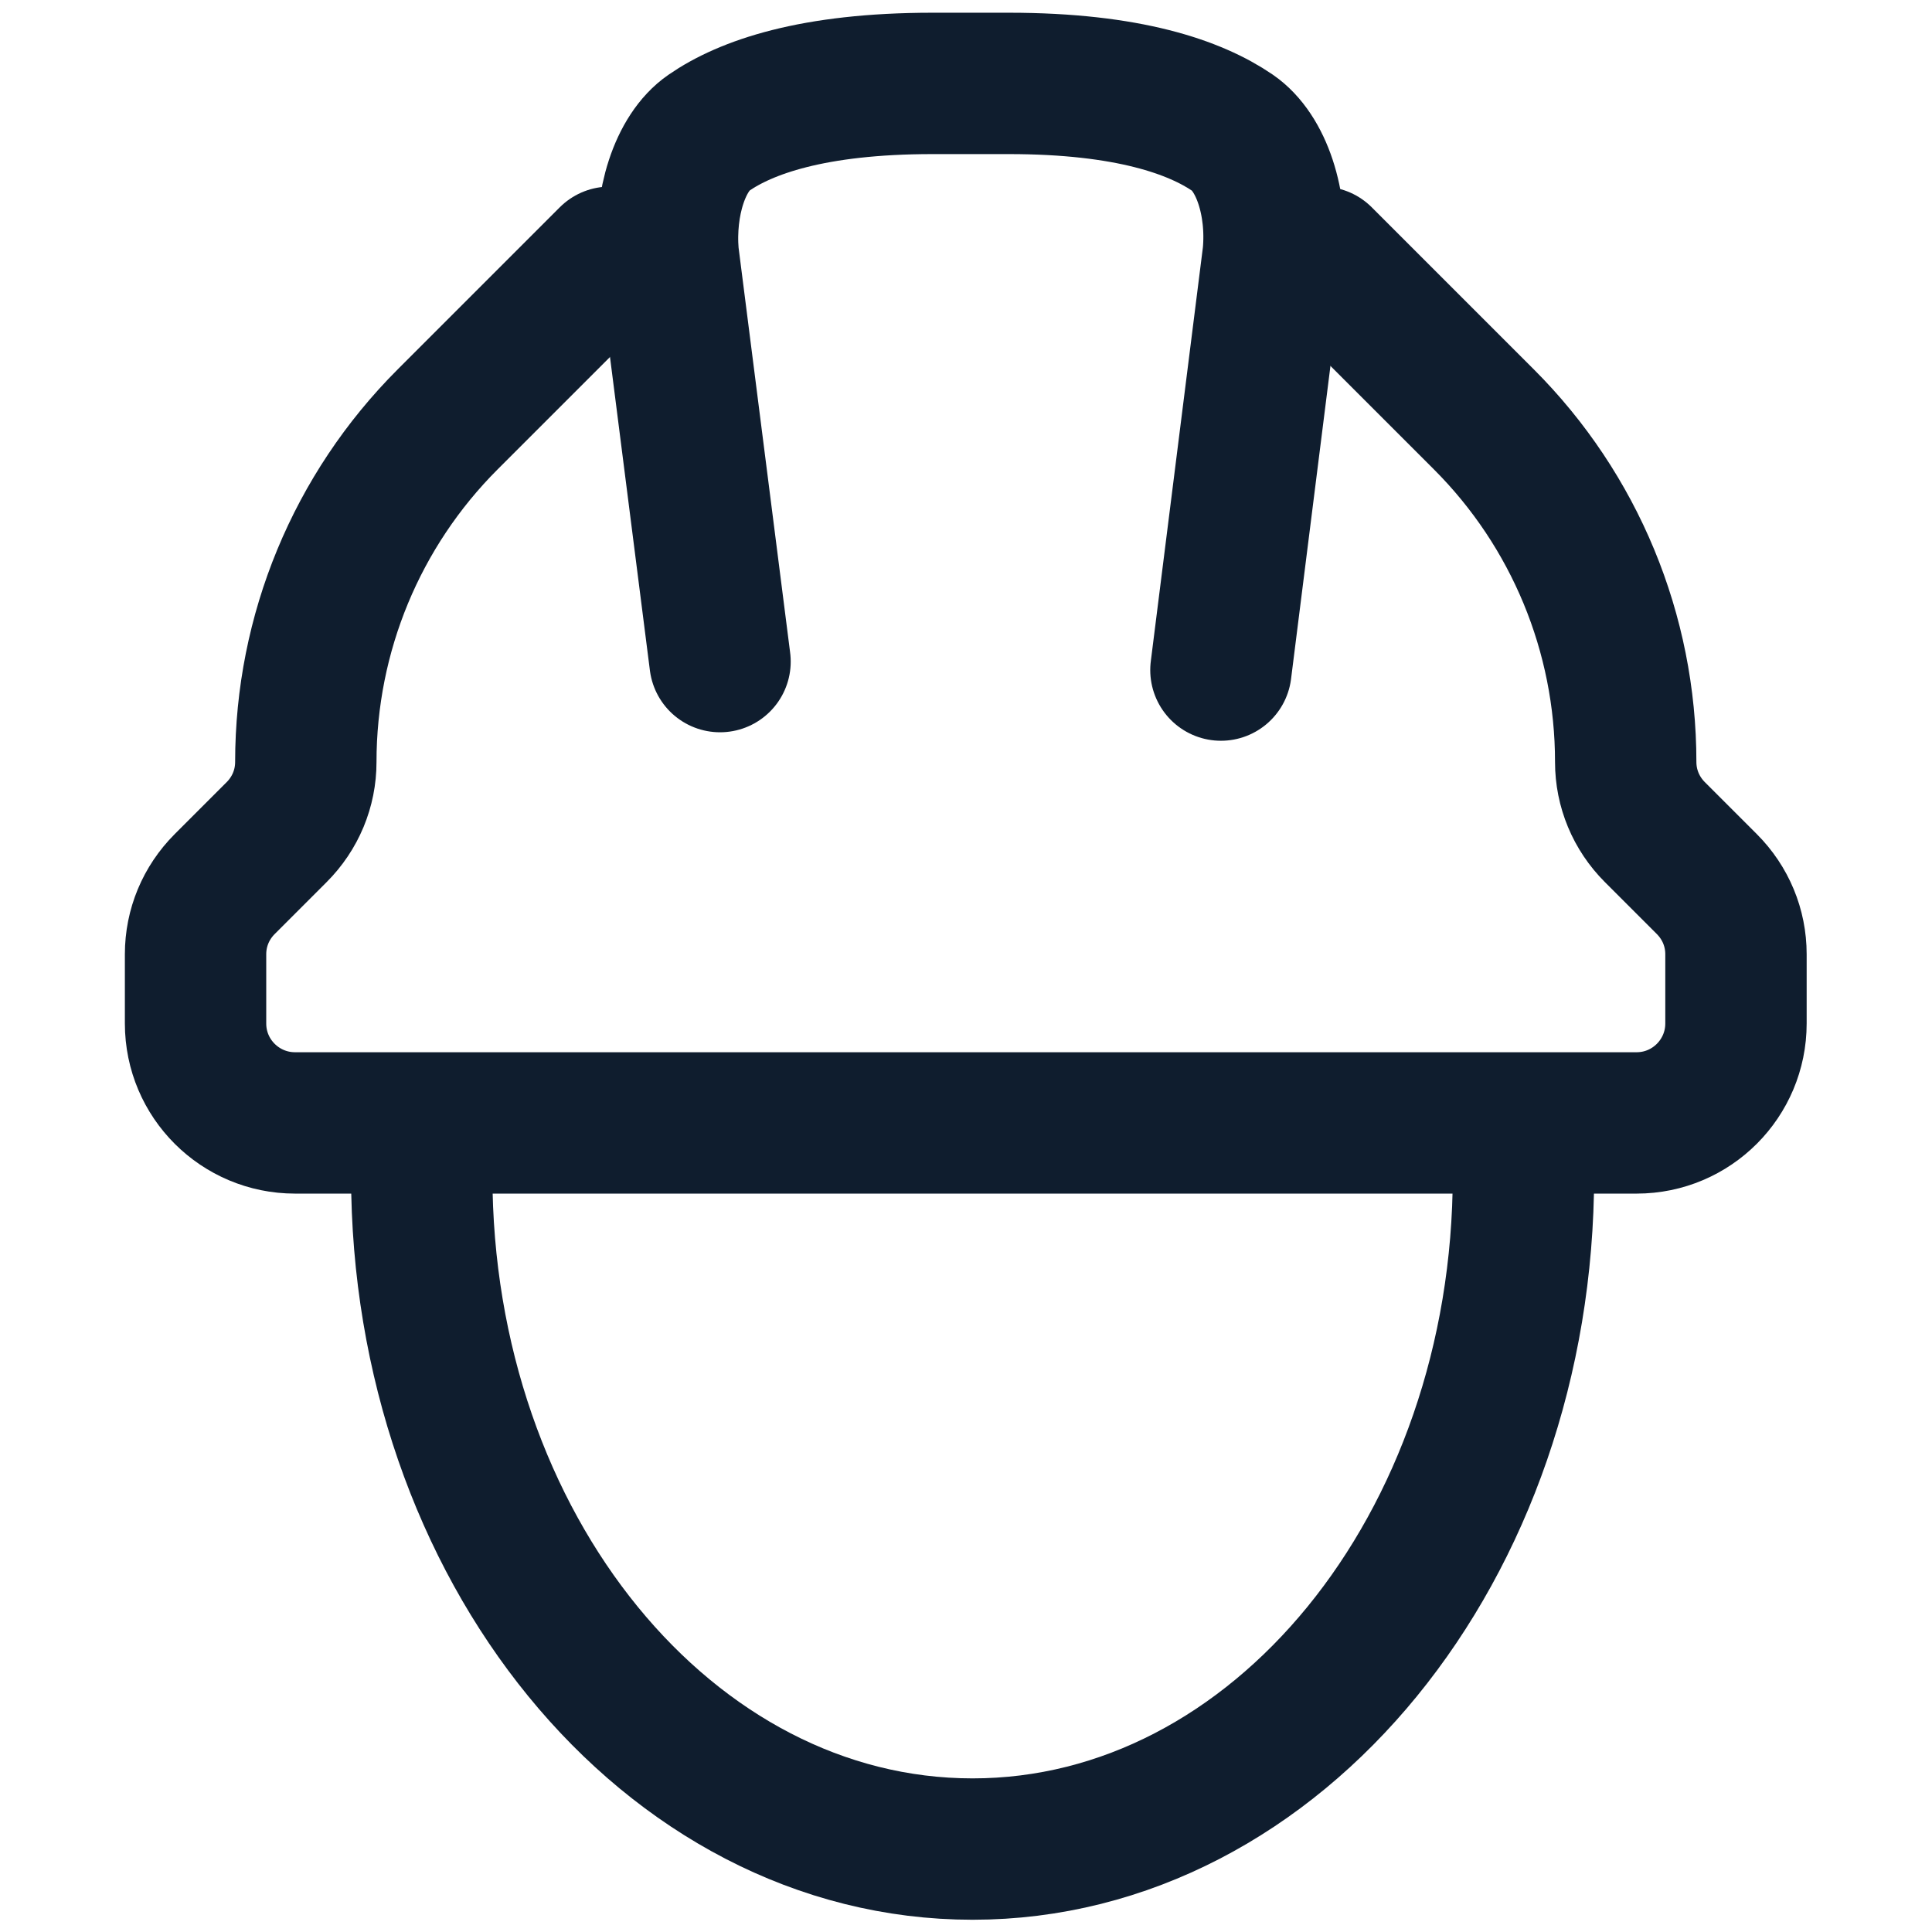
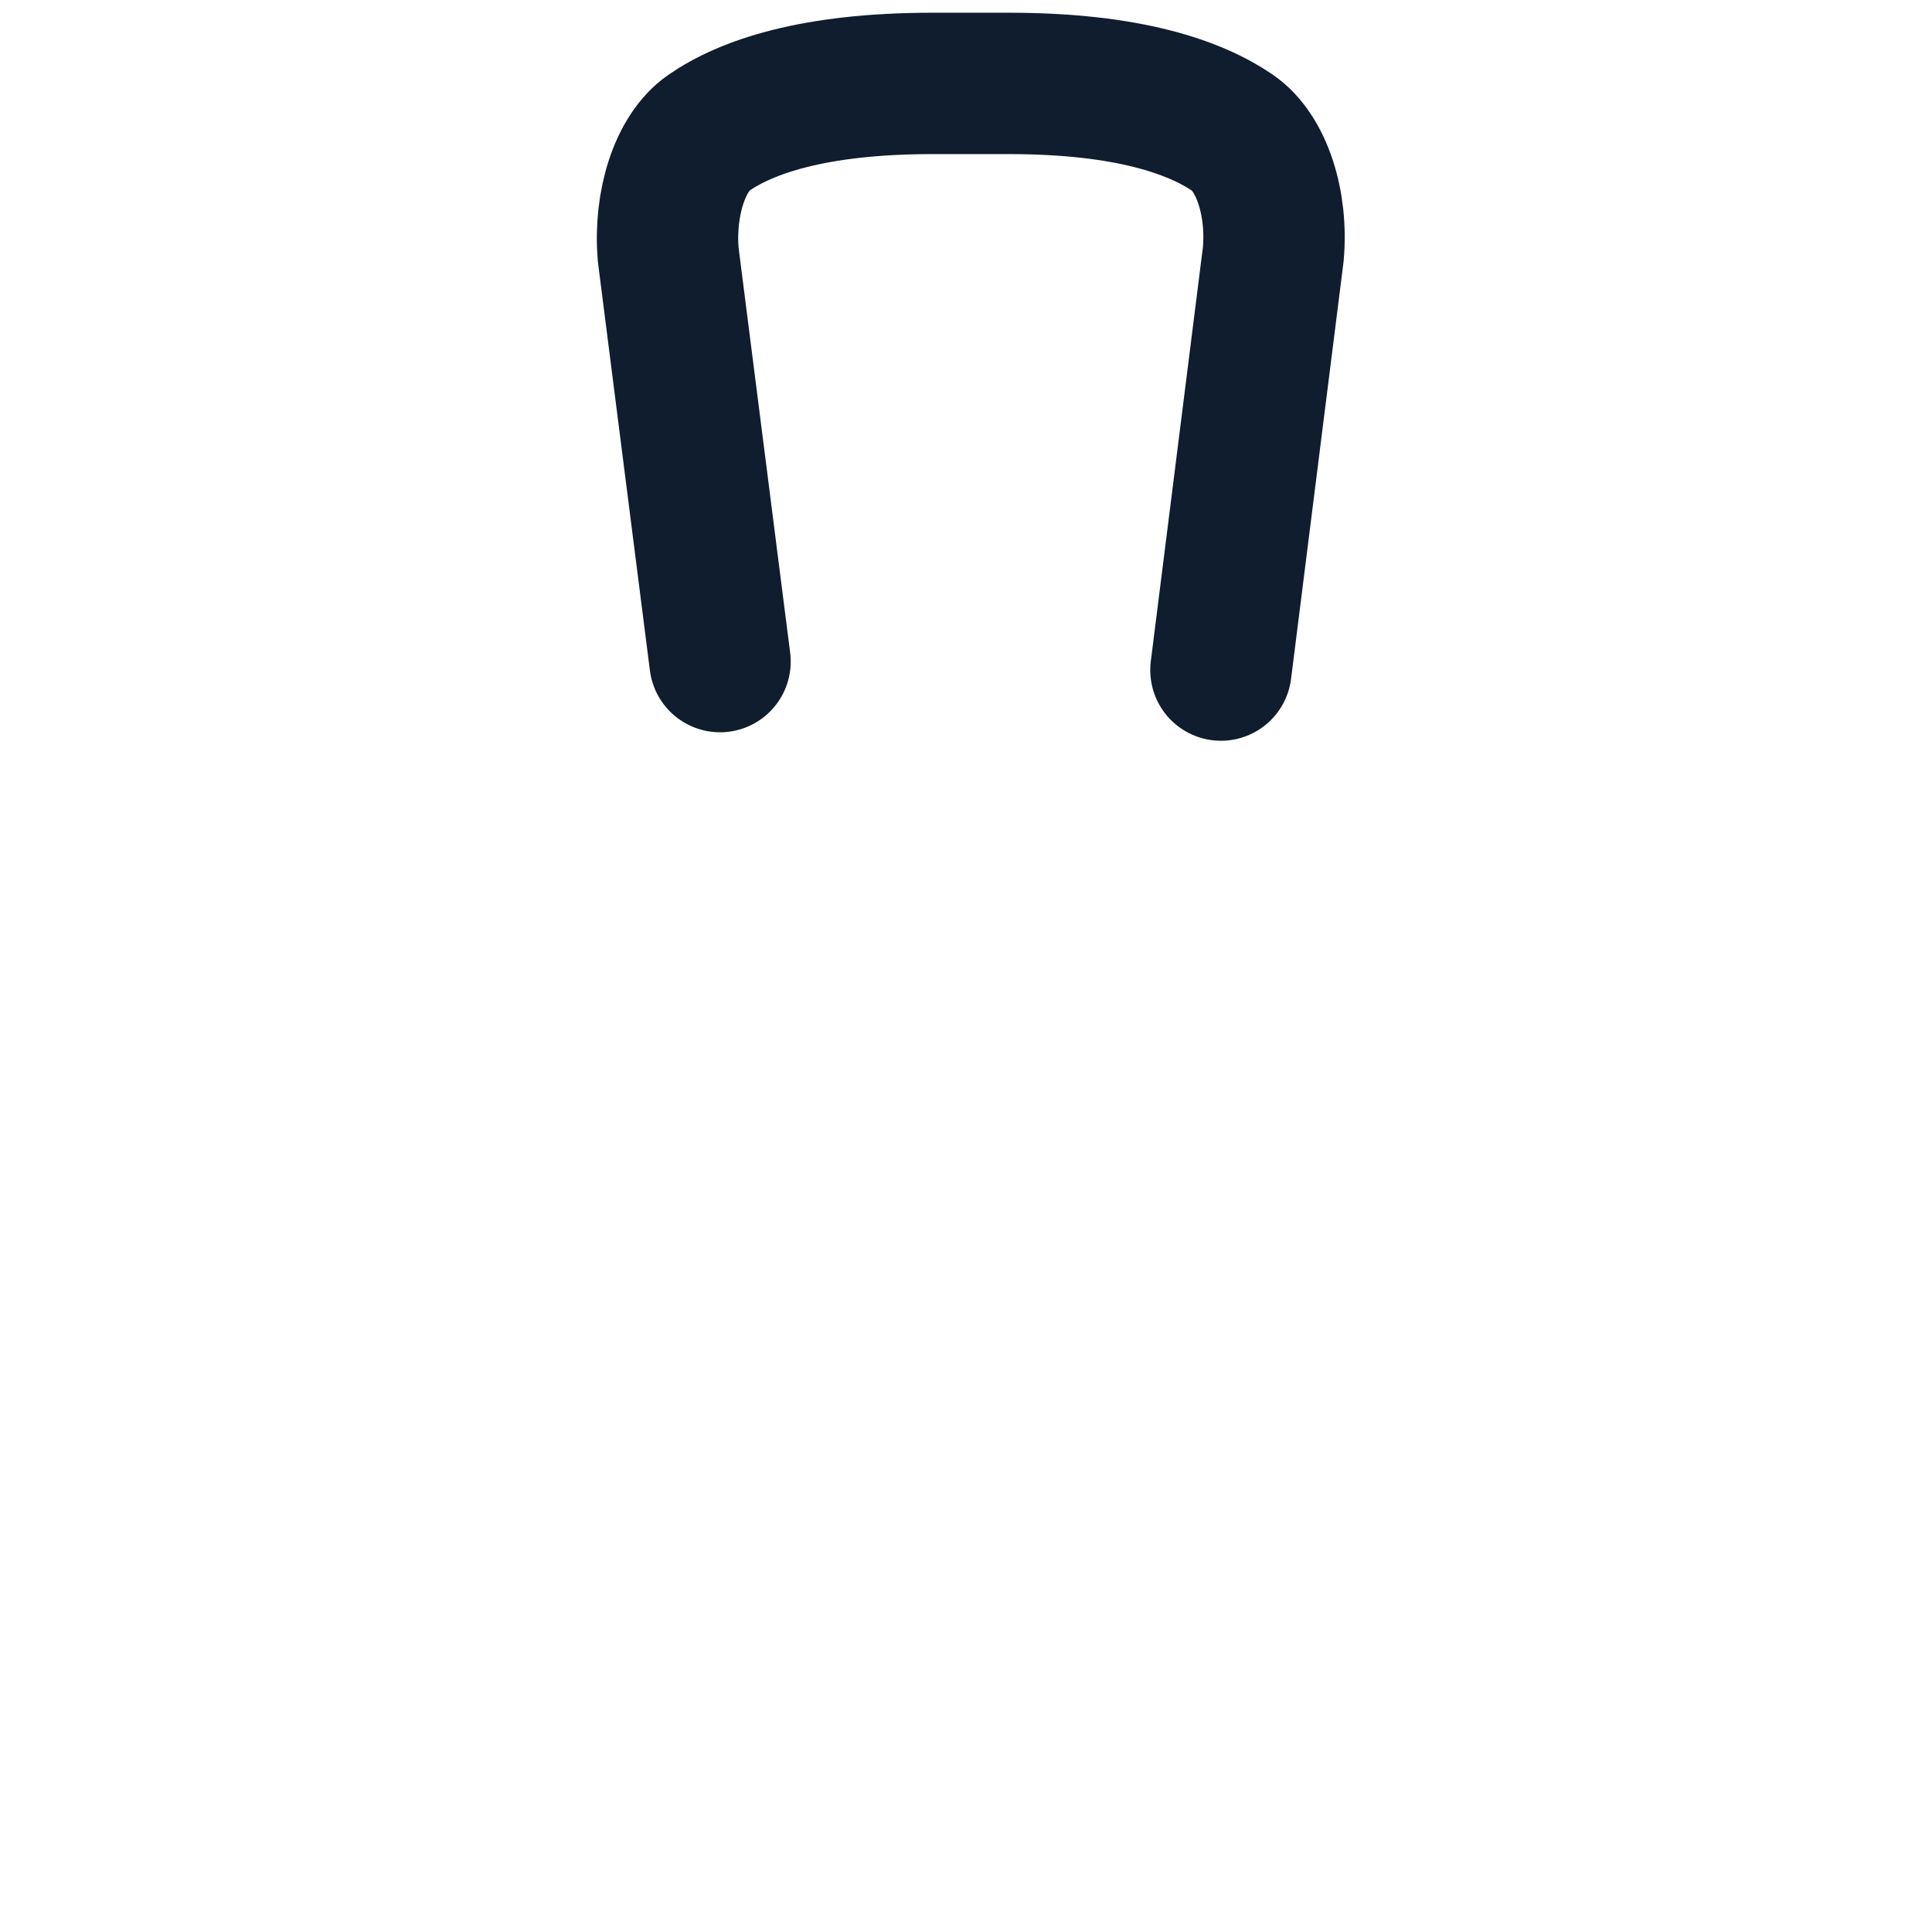
<svg xmlns="http://www.w3.org/2000/svg" id="Calque_1" version="1.1" viewBox="0 0 41 41">
  <defs>
    <style> .st0 { fill: none; stroke: #0f1d2e; stroke-linecap: round; stroke-linejoin: round; stroke-width: 3px; } </style>
  </defs>
  <g>
-     <path class="st0" d="M28.05,5.46l3.44,3.44c1.93,1.93,3.01,4.54,3.01,7.27h0c0,.56.22,1.09.62,1.49l1.1,1.1c.4.4.62.93.62,1.49v1.47c0,1.16-.94,2.11-2.11,2.11h-13s-2.47,0-2.47,0H6.26c-1.16,0-2.11-.94-2.11-2.11v-1.47c0-.56.22-1.09.62-1.49l1.1-1.1c.4-.4.62-.93.62-1.49h0c0-2.73,1.08-5.34,3.01-7.27l3.44-3.44" />
    <path class="st0" d="M25.91,14.22l1.11-8.82c.1-1.09-.25-2.16-.86-2.58-.79-.54-2.21-1.05-4.75-1.05h-1.62c-2.55,0-3.97.51-4.75,1.05-.61.42-.95,1.5-.86,2.58l1.1,8.64" />
  </g>
-   <path class="st0" d="M32.33,24.93c0,7.9-5.23,14.31-11.69,14.31s-11.69-6.41-11.69-14.31" />
</svg>